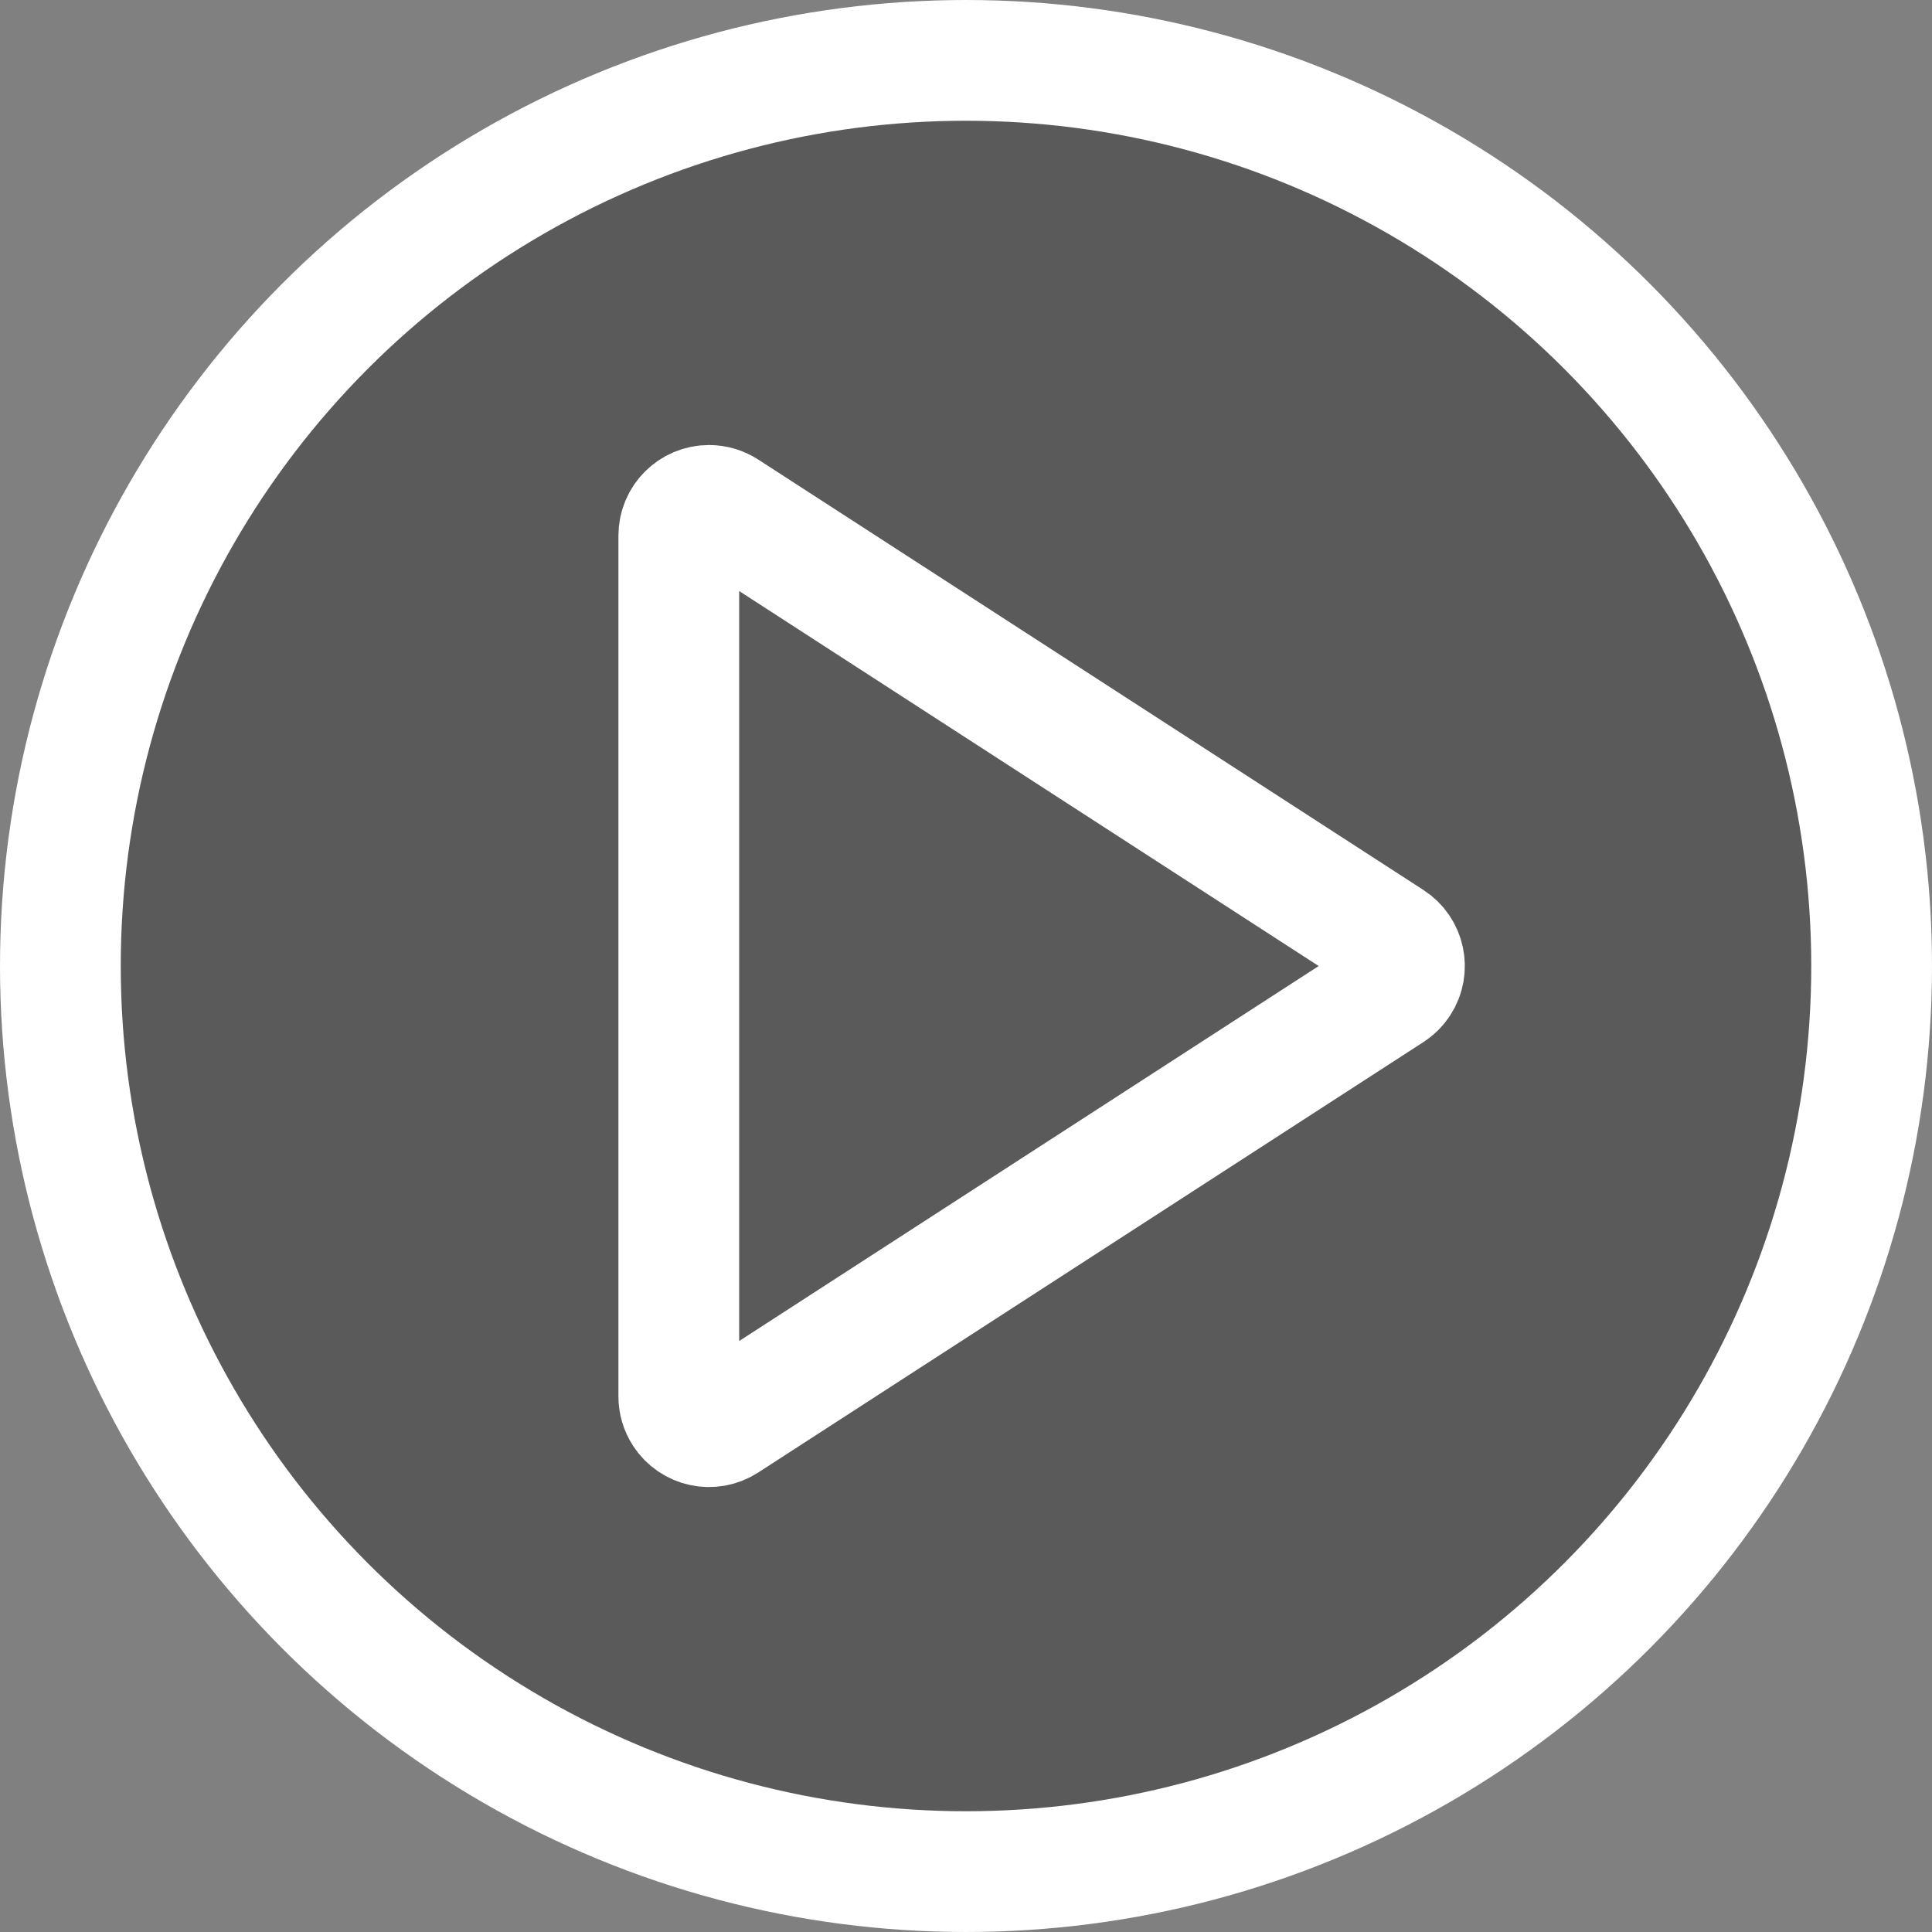
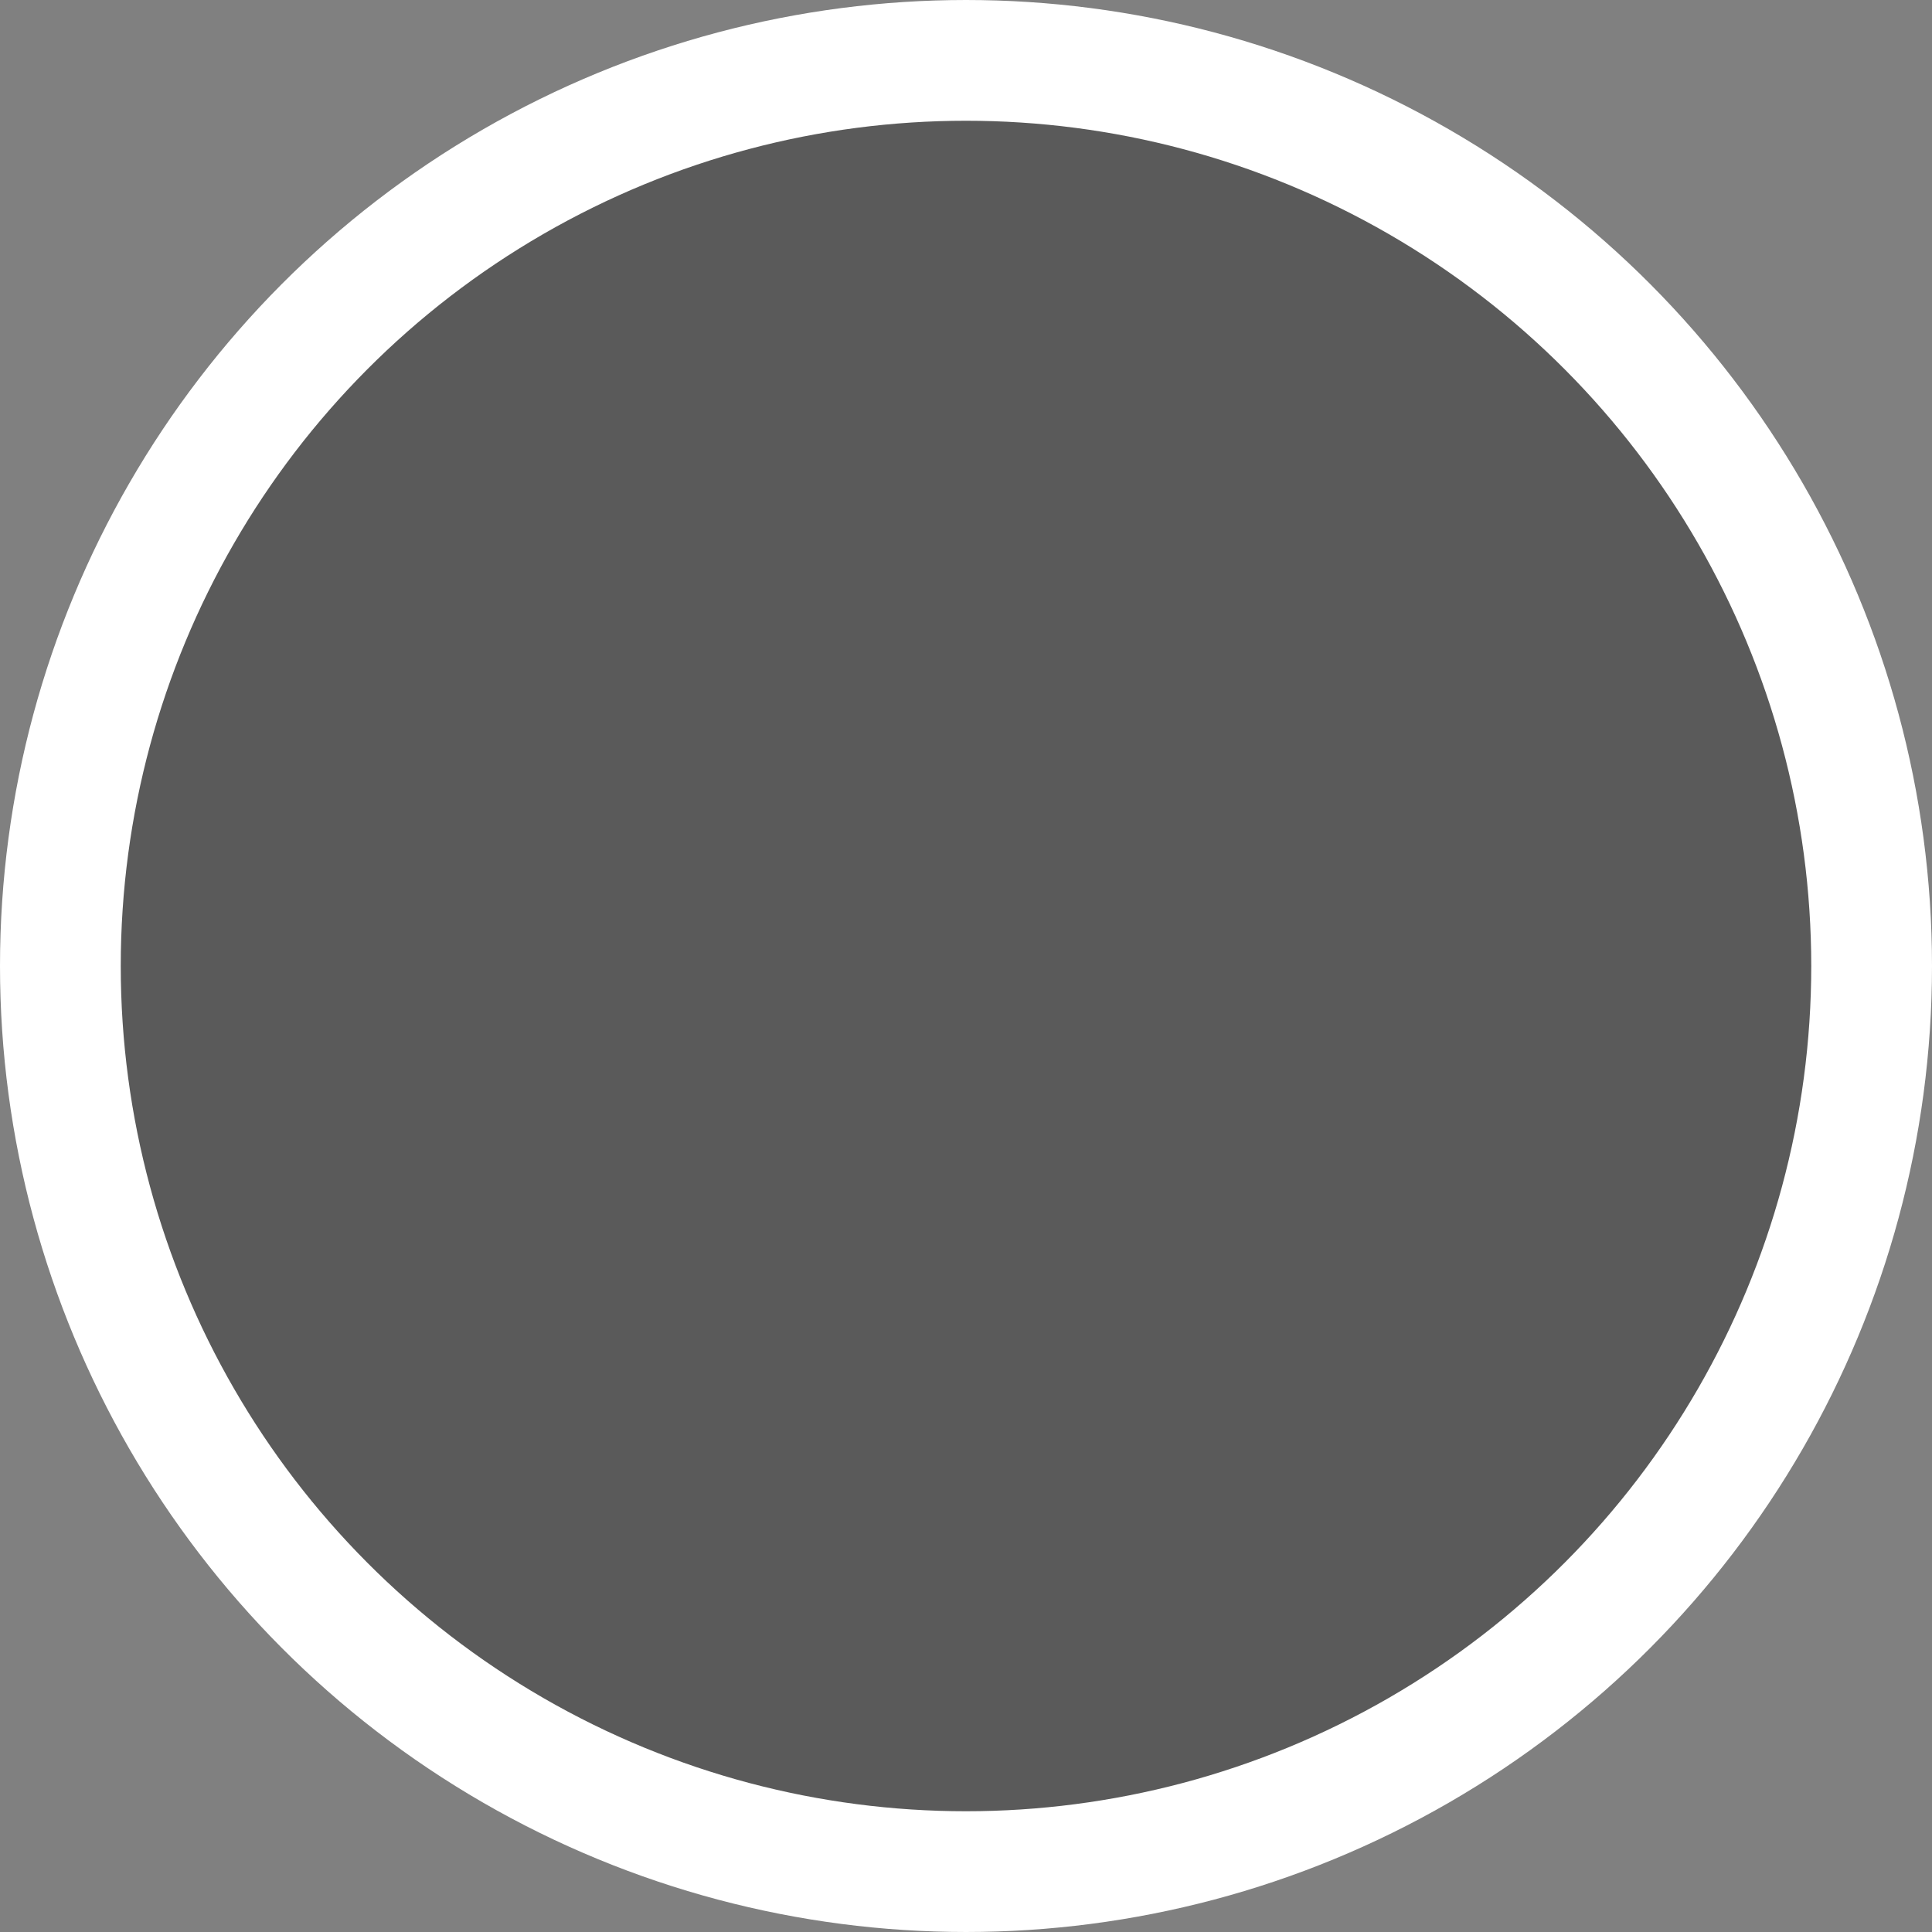
<svg xmlns="http://www.w3.org/2000/svg" width="32px" height="32px" viewBox="0 0 32 32" version="1.1">
  <rect x="0" y="0" width="32" height="32" fill="#808080" stroke="none" />
  <title>Group 4</title>
  <desc>Created with Sketch.</desc>
  <g id="ブラウザ版" stroke="none" stroke-width="1" fill="none" fill-rule="evenodd">
    <g id="browser_top" transform="translate(-20, -204)" stroke="#FFFFFF" stroke-width="2">
      <g id="Group-4" transform="translate(21, 205)">
        <circle id="Oval" fill-opacity="0.3" fill="#000000" cx="15" cy="15" r="15" />
-         <path d="M16.883,9.429 L24.013,20.448 C24.163,20.68 24.097,20.989 23.865,21.139 C23.784,21.192 23.69,21.22 23.593,21.22 L9.334,21.22 C9.058,21.22 8.834,20.996 8.834,20.72 C8.834,20.623 8.862,20.529 8.914,20.448 L16.044,9.429 C16.194,9.197 16.503,9.131 16.735,9.281 C16.794,9.319 16.845,9.37 16.883,9.429 Z" id="Triangle" transform="translate(16.463, 15) rotate(90) translate(-16.463, -15) " />
      </g>
    </g>
  </g>
</svg>